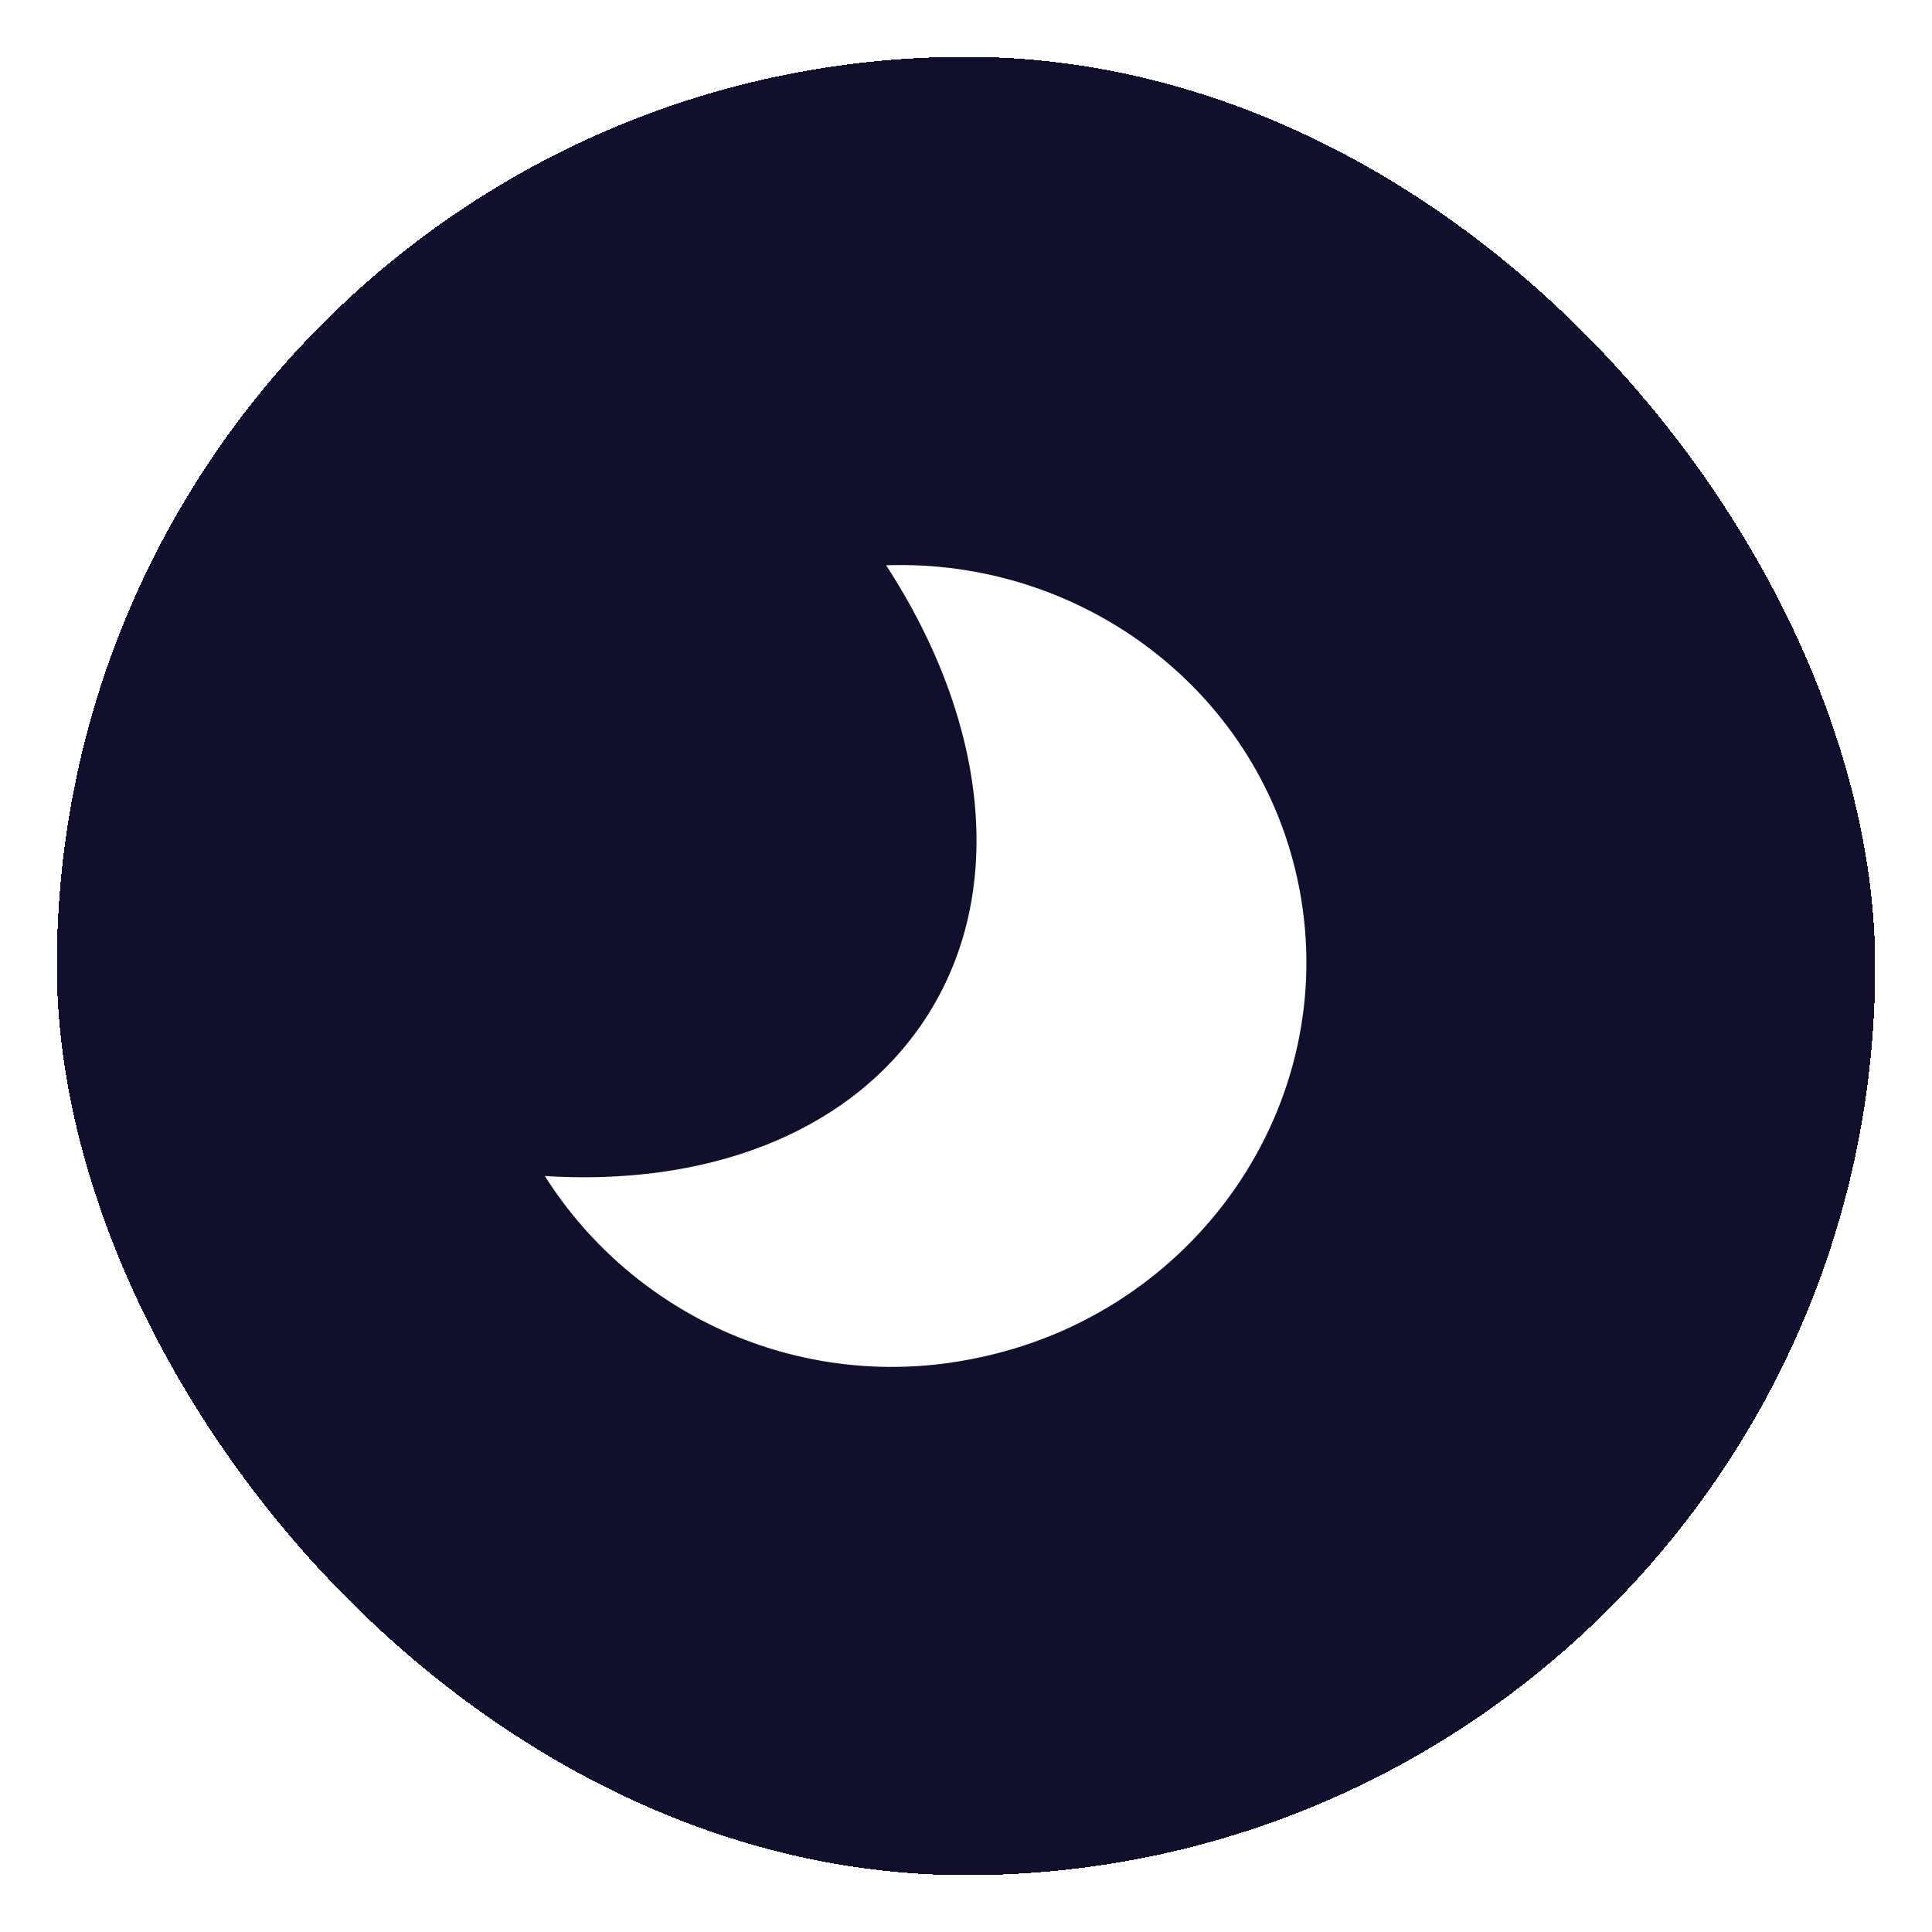
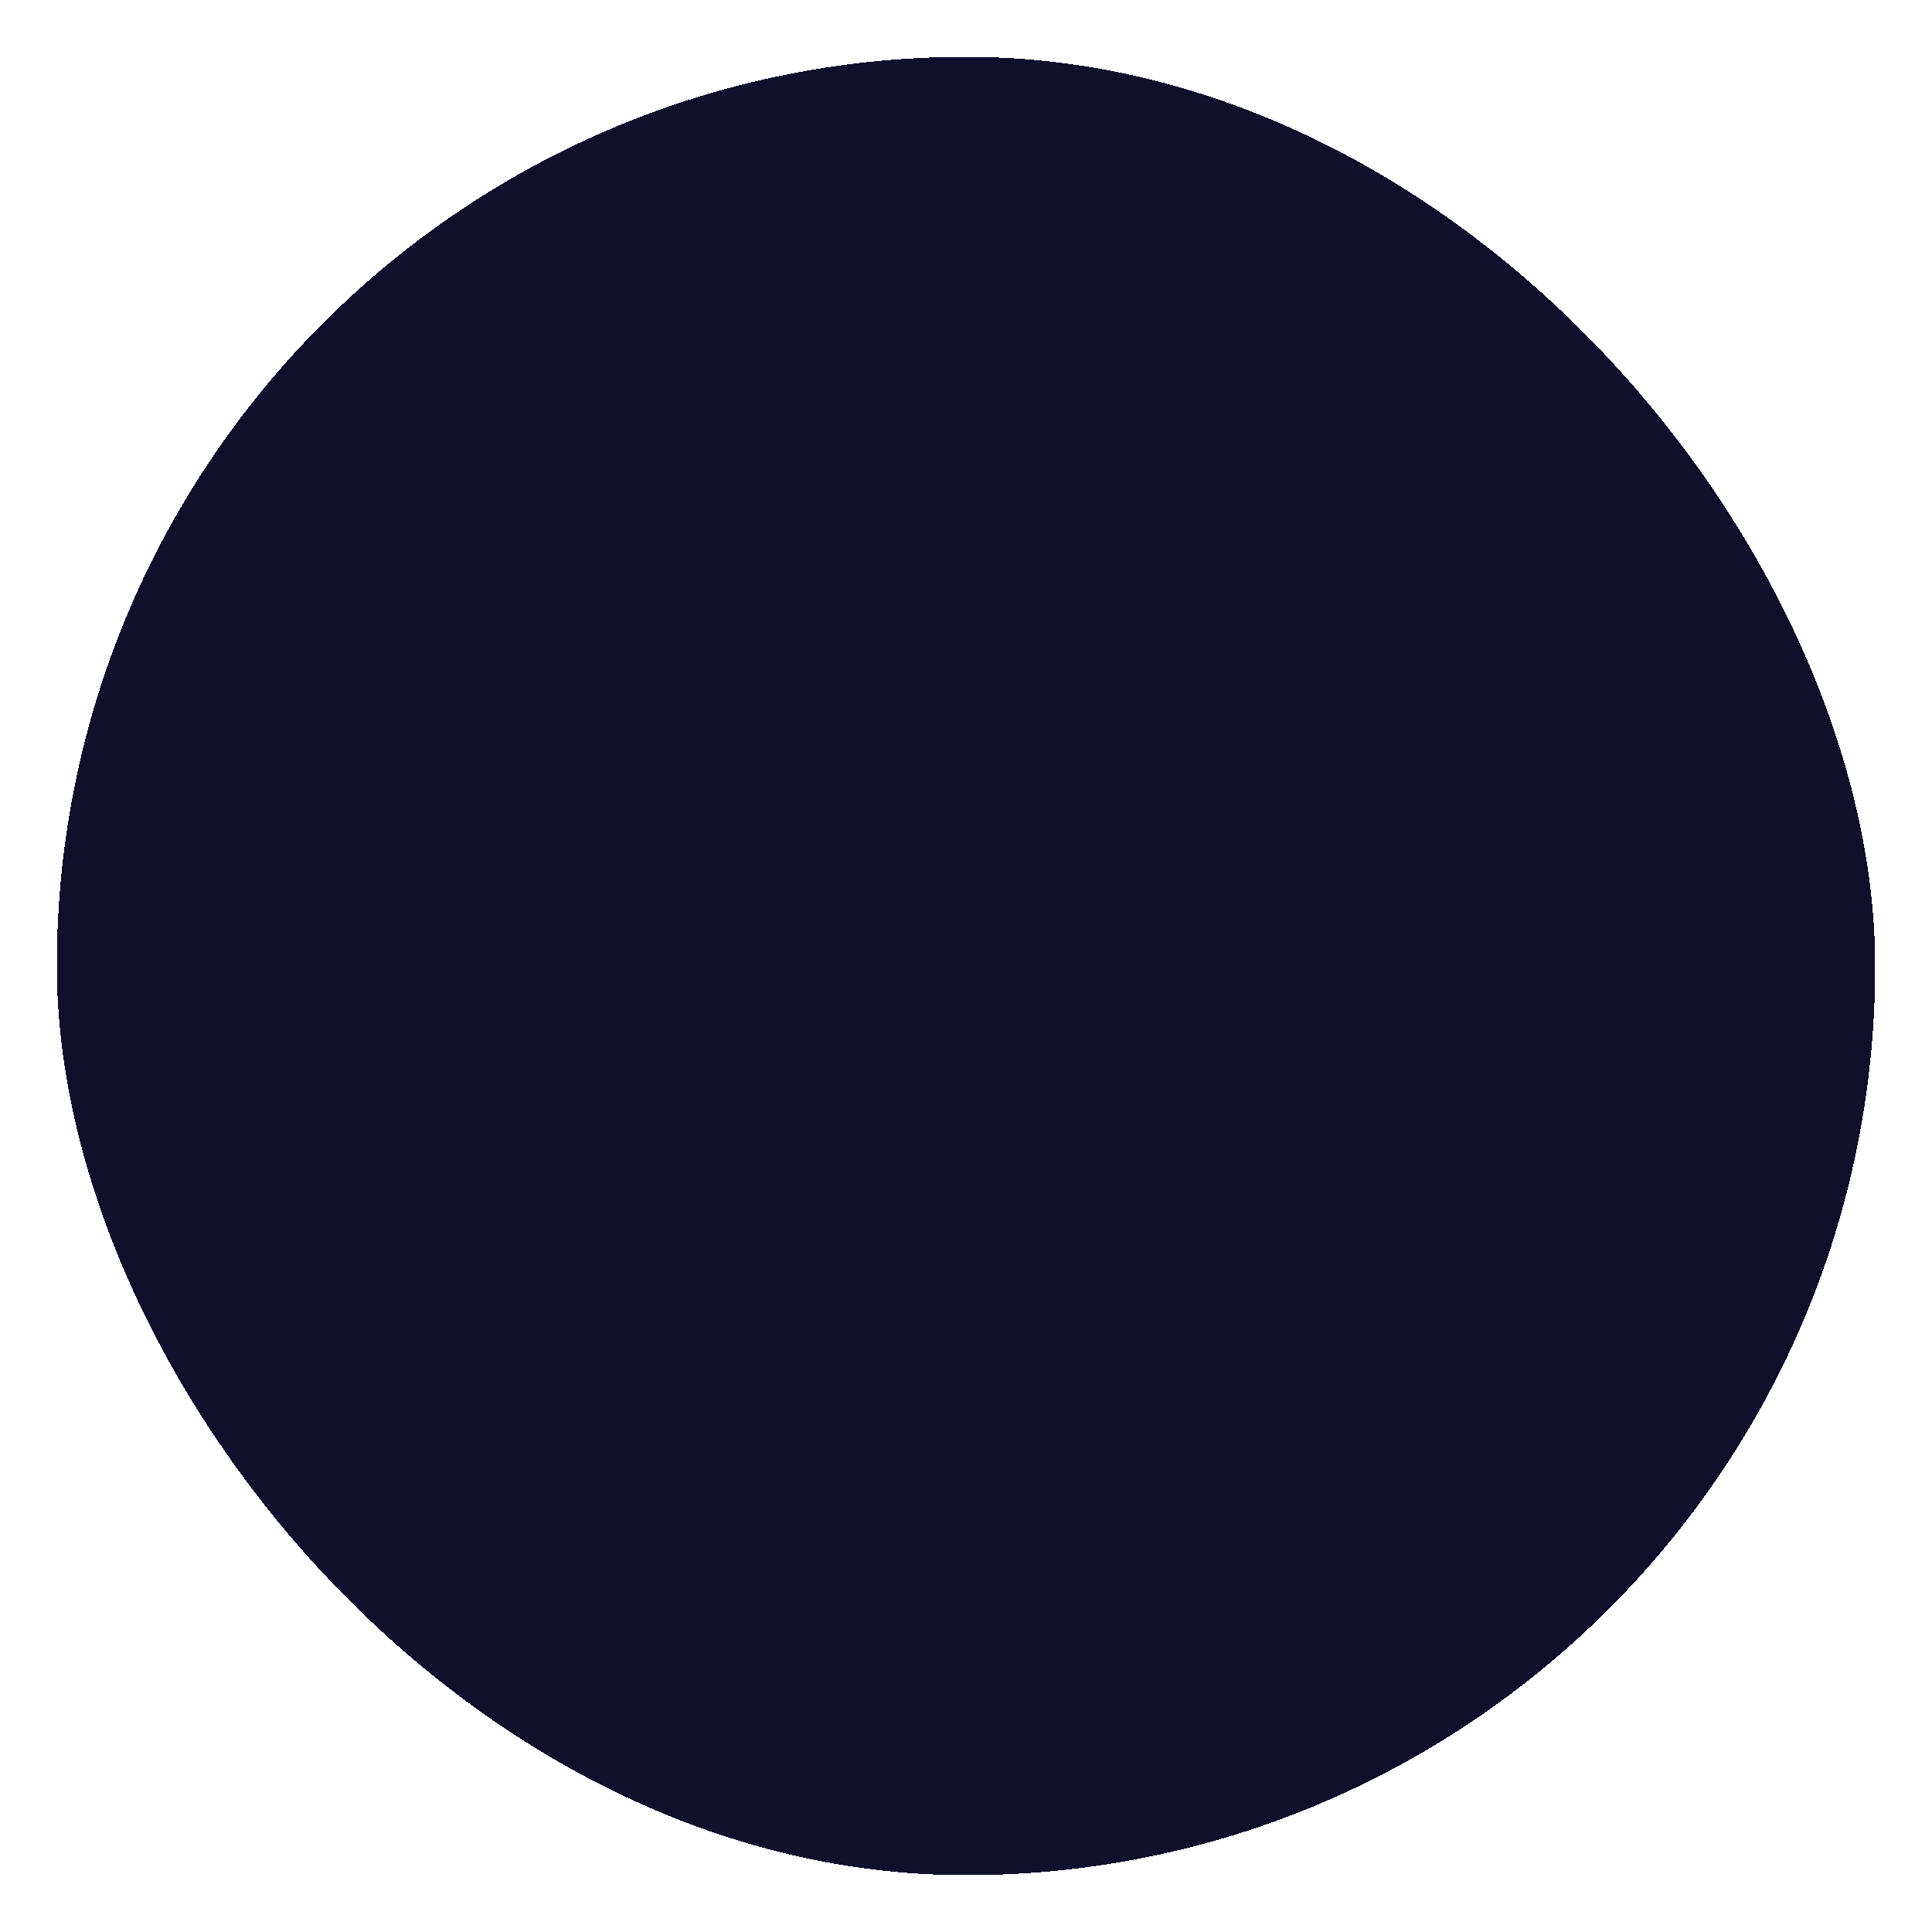
<svg xmlns="http://www.w3.org/2000/svg" width="68" height="68" viewBox="0 0 68 68" fill="none">
  <g filter="url(#filter0_d_2548_30076)">
    <rect x="2" y="2" width="64" height="64" rx="32" fill="#100F2C" shape-rendering="crispEdges" />
-     <path d="M32.408 36.096C35.512 31.62 34.806 25.45 31.188 19.896C38.128 19.656 44.388 24.36 45.726 31.24C47.21 38.88 42.066 46.306 34.228 47.828C31.363 48.403 28.39 48.096 25.703 46.947C23.016 45.798 20.74 43.861 19.176 41.392C24.764 41.746 29.716 39.97 32.408 36.096Z" fill="white" />
  </g>
  <defs>
    <filter id="filter0_d_2548_30076" x="0.667" y="0.667" width="66.667" height="66.667" filterUnits="userSpaceOnUse" color-interpolation-filters="sRGB">
      <feFlood flood-opacity="0" result="BackgroundImageFix" />
      <feColorMatrix in="SourceAlpha" type="matrix" values="0 0 0 0 0 0 0 0 0 0 0 0 0 0 0 0 0 0 127 0" result="hardAlpha" />
      <feOffset />
      <feGaussianBlur stdDeviation="0.667" />
      <feComposite in2="hardAlpha" operator="out" />
      <feColorMatrix type="matrix" values="0 0 0 0 0 0 0 0 0 0 0 0 0 0 0 0 0 0 0.17 0" />
      <feBlend mode="normal" in2="BackgroundImageFix" result="effect1_dropShadow_2548_30076" />
      <feBlend mode="normal" in="SourceGraphic" in2="effect1_dropShadow_2548_30076" result="shape" />
    </filter>
  </defs>
</svg>